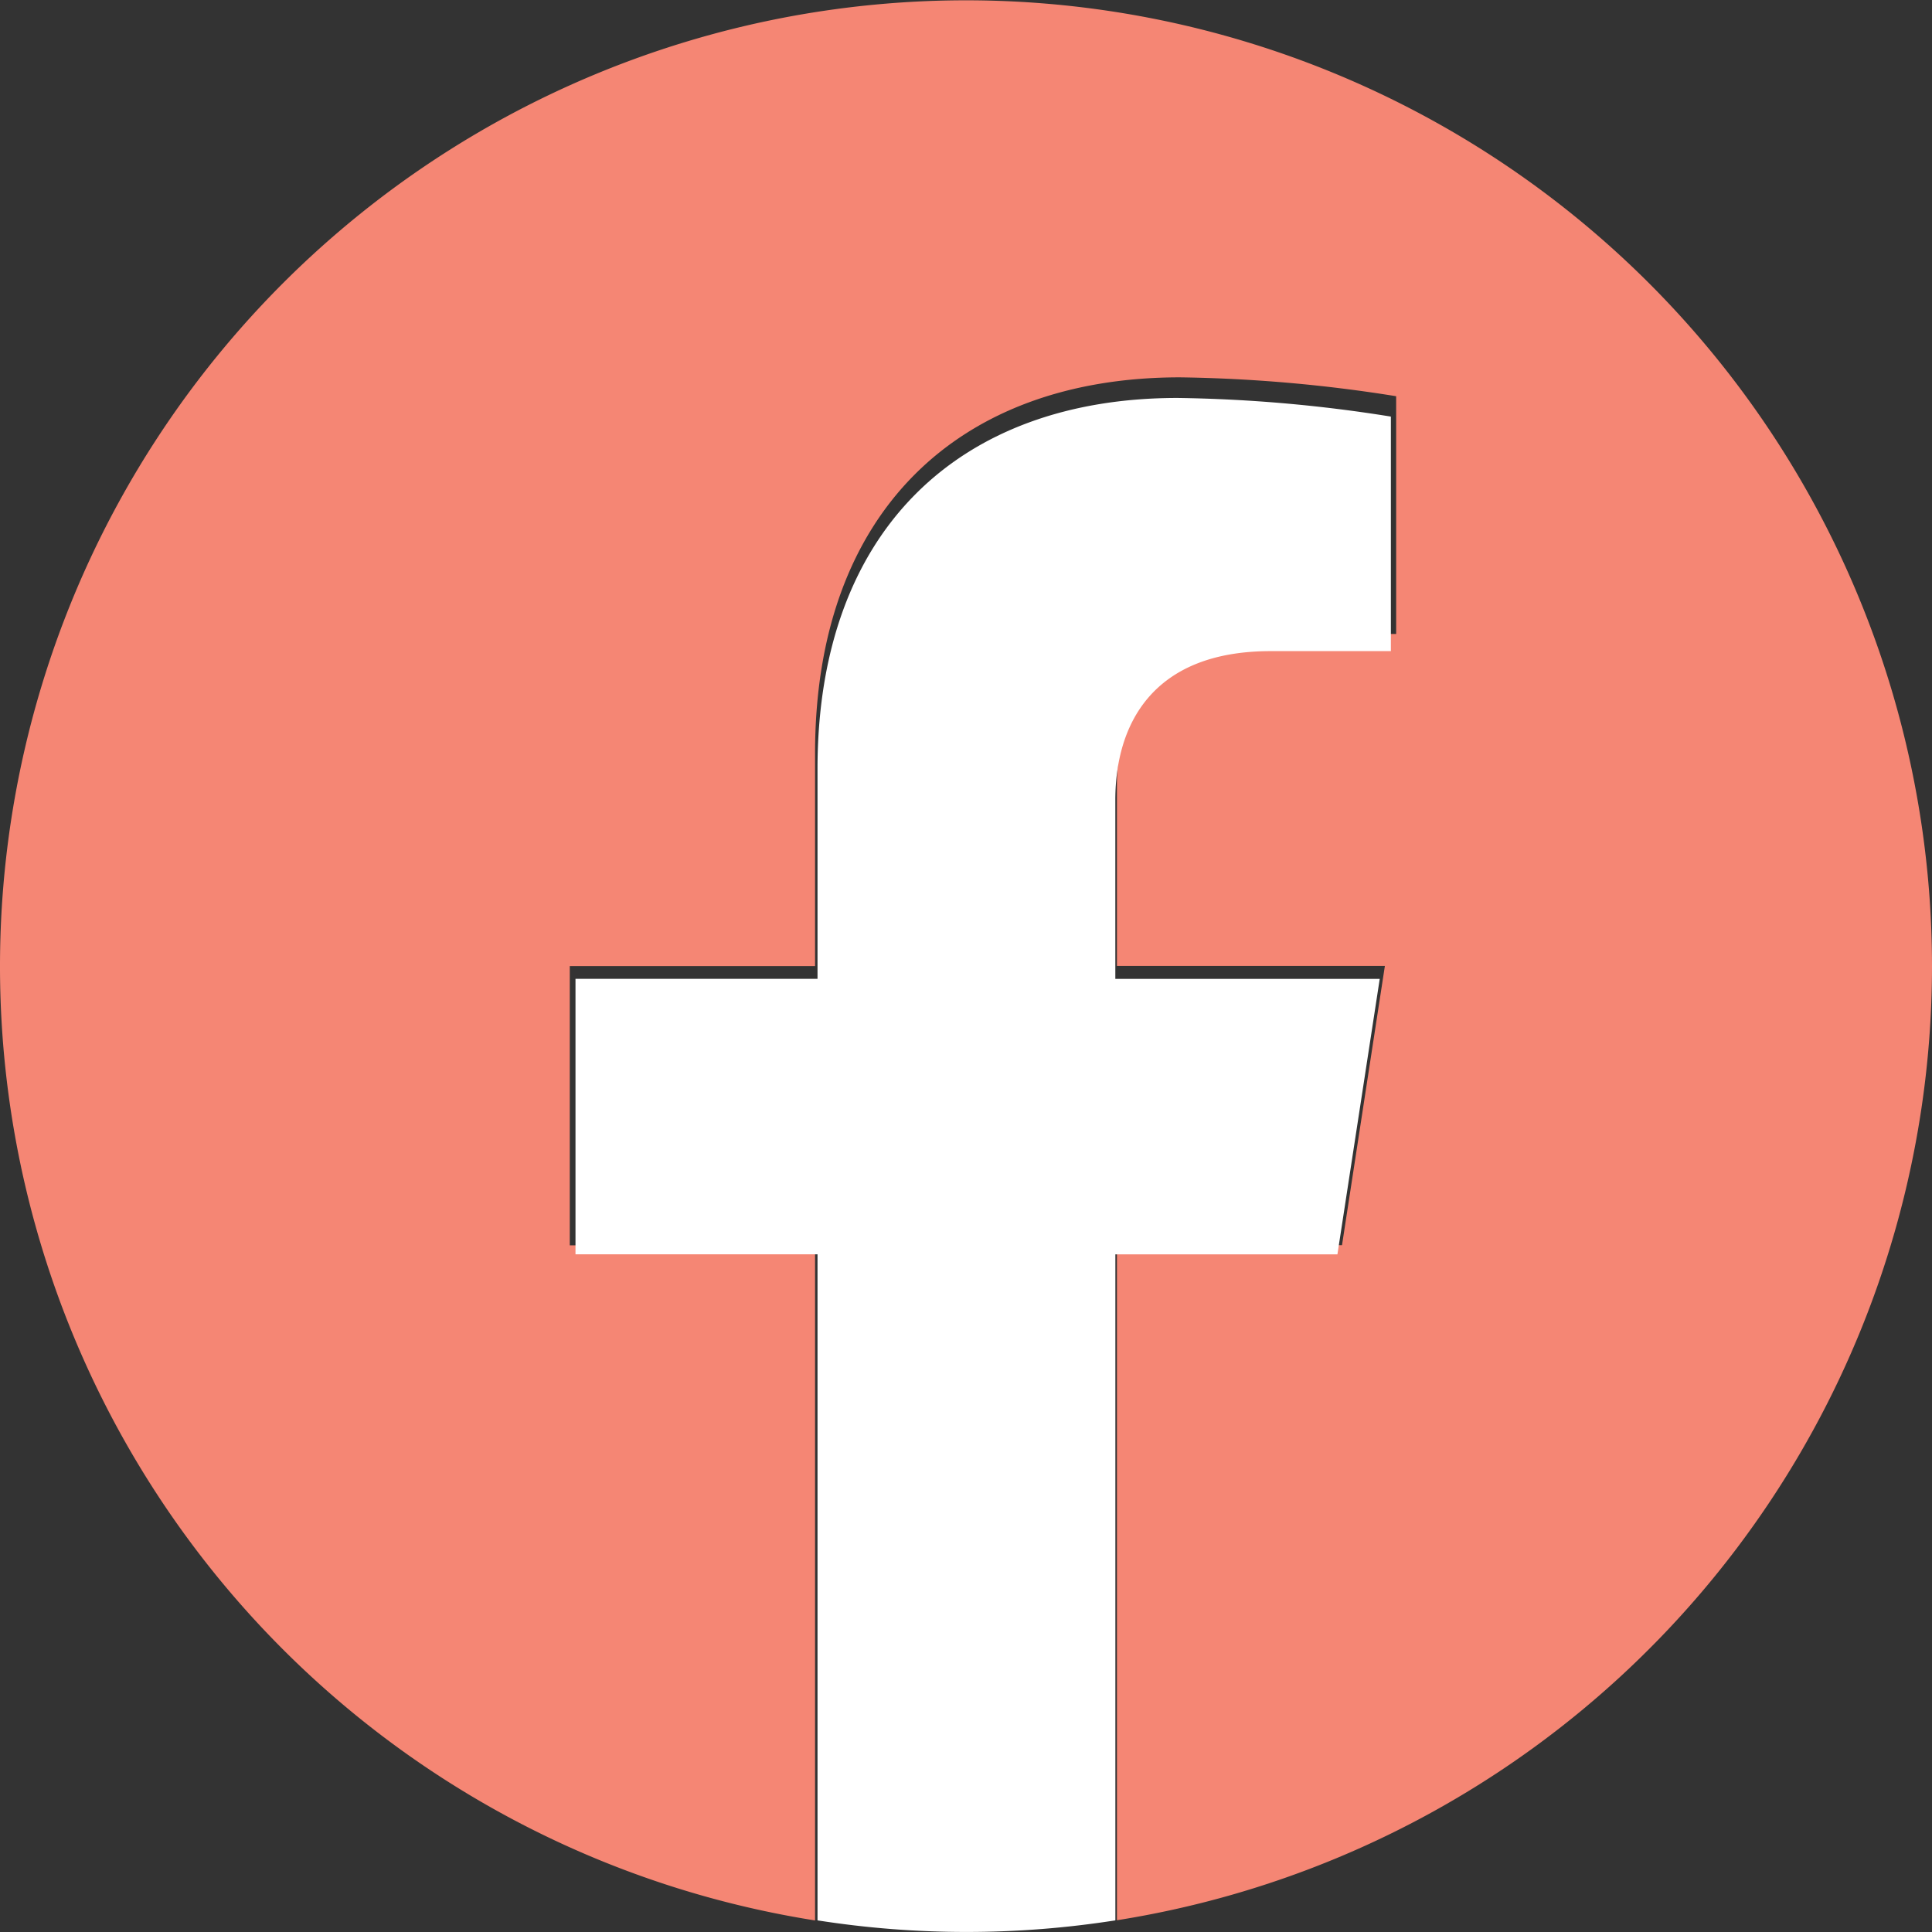
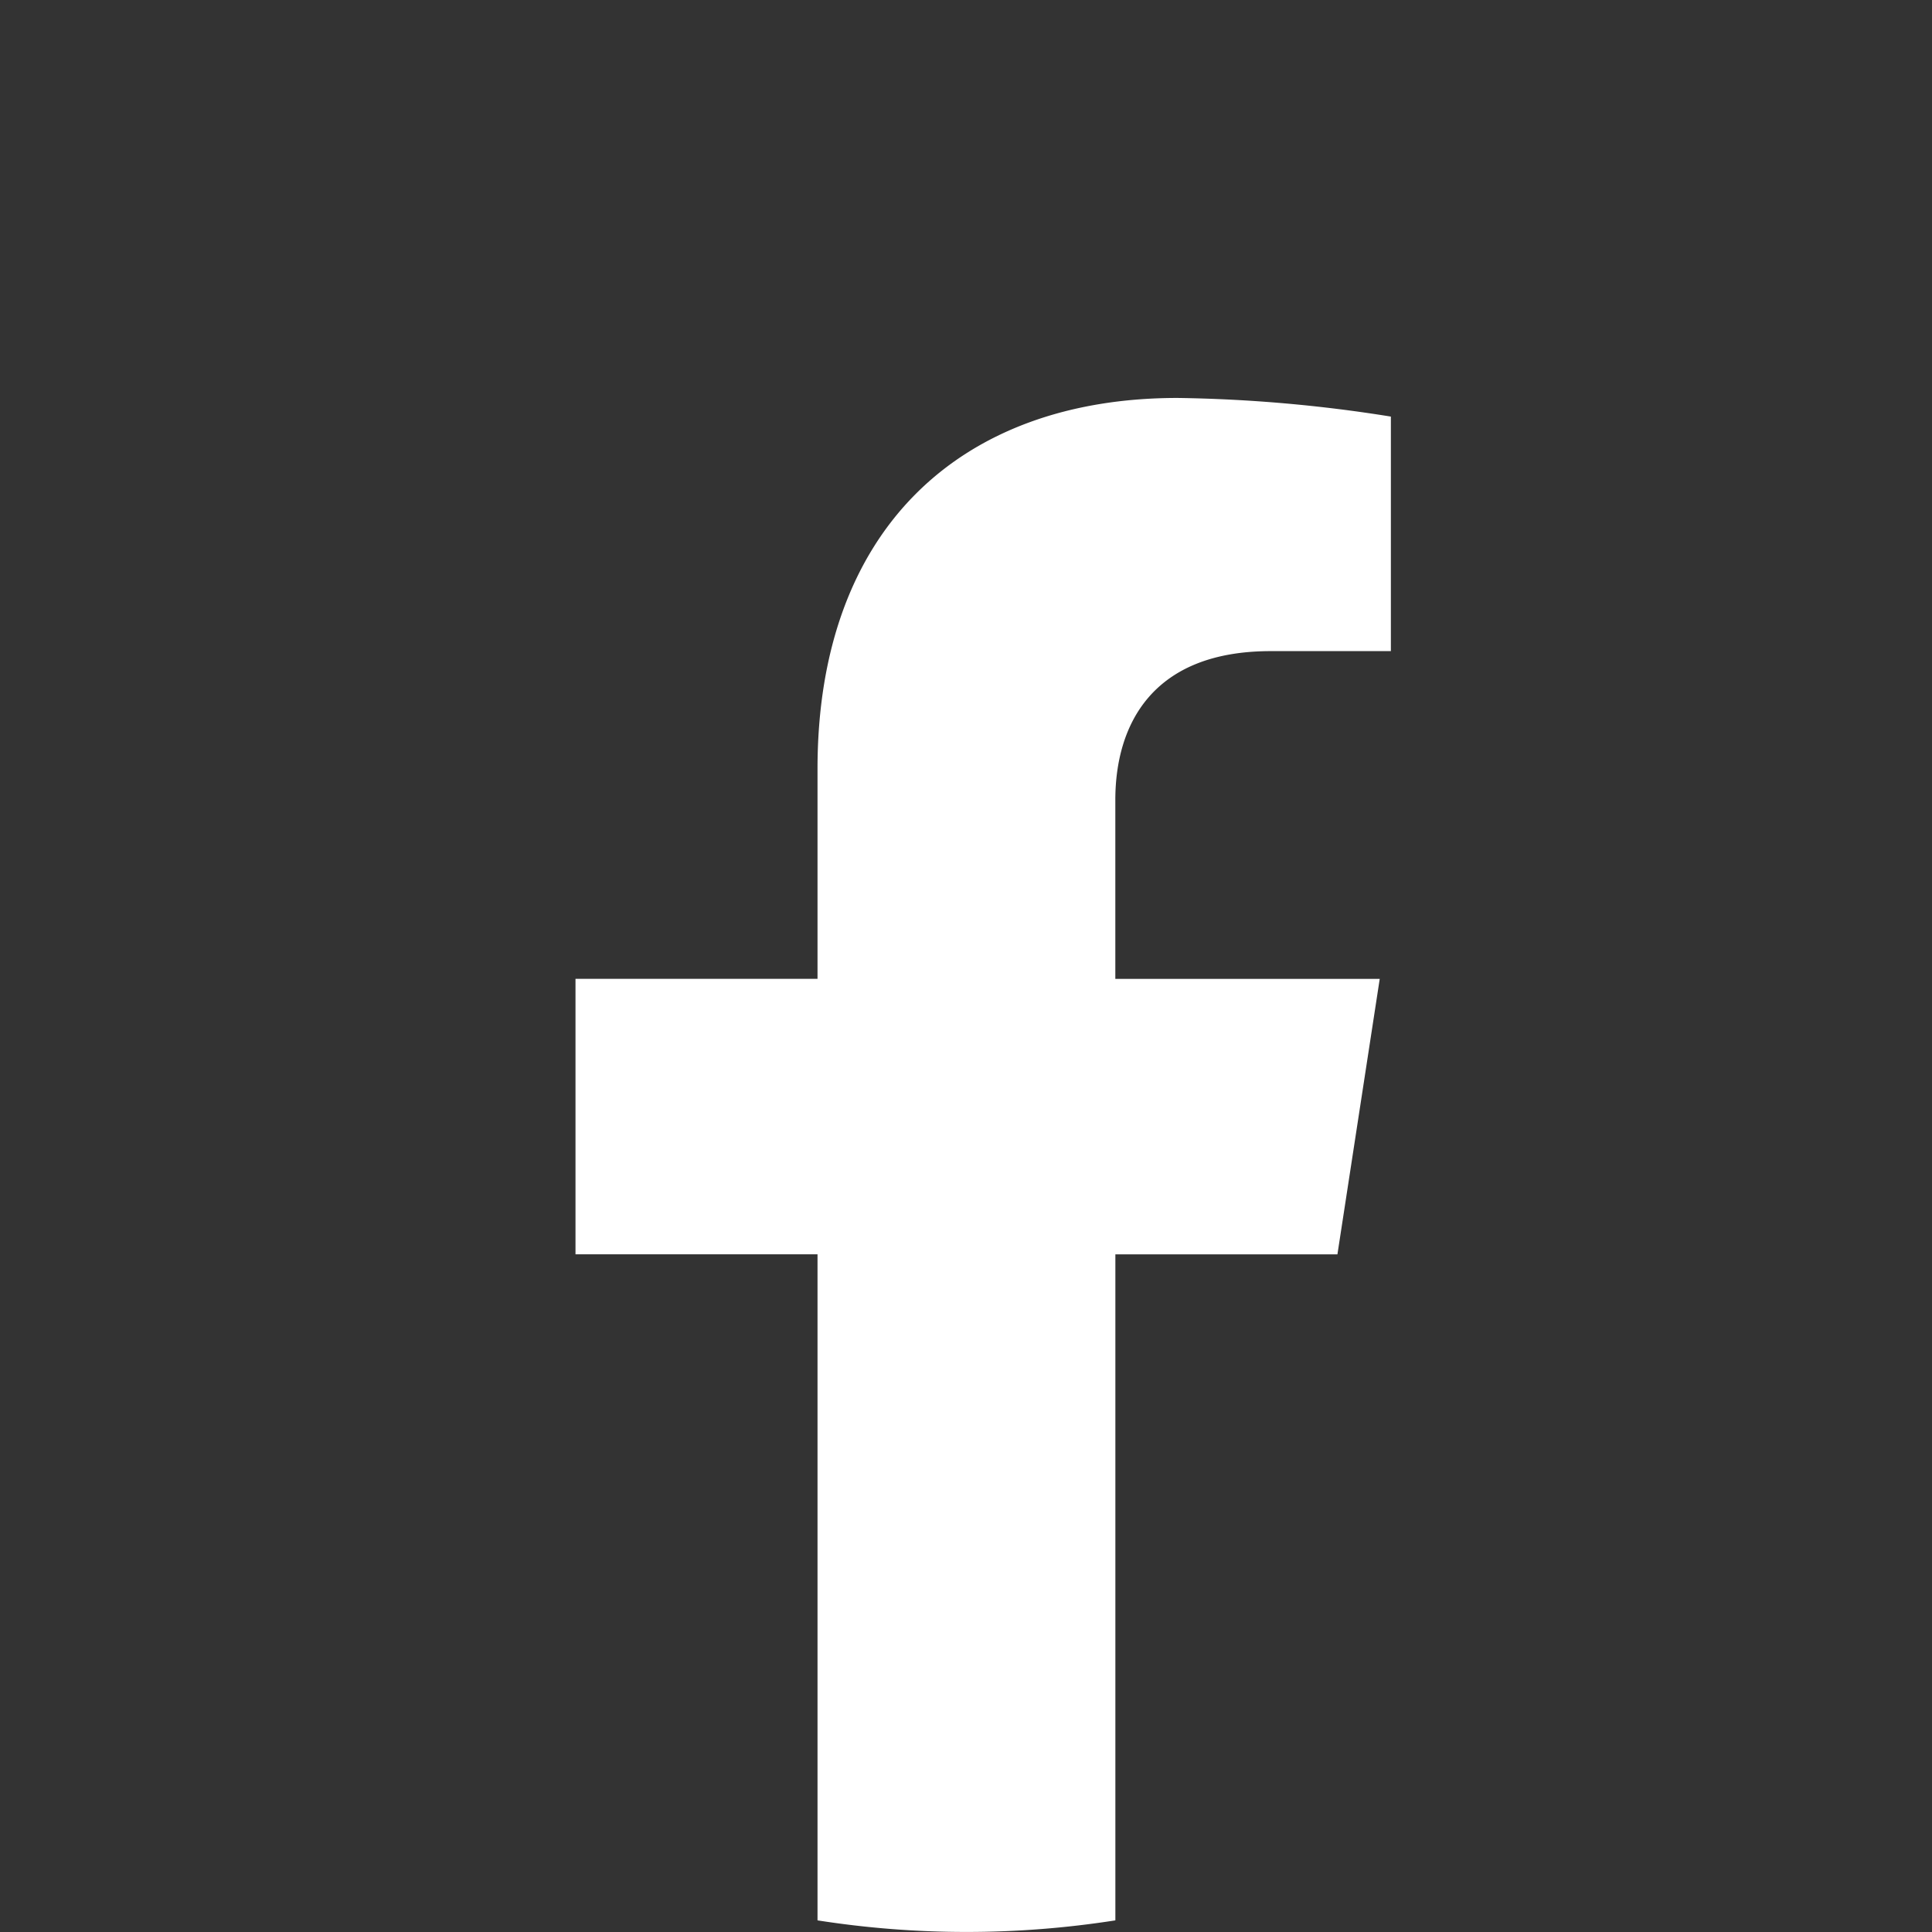
<svg xmlns="http://www.w3.org/2000/svg" id="Group_281" data-name="Group 281" width="48" height="48" viewBox="0 0 48 48">
  <rect x="0" y="0" width="48" height="48" fill="#333333" stroke="none" />
  <g id="Group_121" data-name="Group 121" transform="translate(0 0)">
-     <path id="Path_104" data-name="Path 104" d="M409.318,120.176a24,24,0,1,0-27.75,23.71V127.113h-6.094v-6.937h6.094v-5.289c0-6.016,3.583-9.339,9.065-9.339a36.842,36.842,0,0,1,5.372.469v5.906h-3.026c-2.981,0-3.911,1.851-3.911,3.749v4.5h6.657l-1.065,6.937h-5.592v16.772A24.006,24.006,0,0,0,409.318,120.176Z" transform="translate(-361.318 -96.173)" fill="#f58674" />
    <path id="Path_105" data-name="Path 105" d="M390.685,124.36l1.051-6.844h-6.569v-4.443c0-1.873.918-3.7,3.859-3.7h2.987v-5.827a36.358,36.358,0,0,0-5.3-.463c-5.41,0-8.945,3.278-8.945,9.214v5.218h-6.013v6.844h6.013v16.548a23.926,23.926,0,0,0,7.4,0V124.36Z" transform="translate(-357.457 -93.196)" fill="#fff" />
  </g>
</svg>